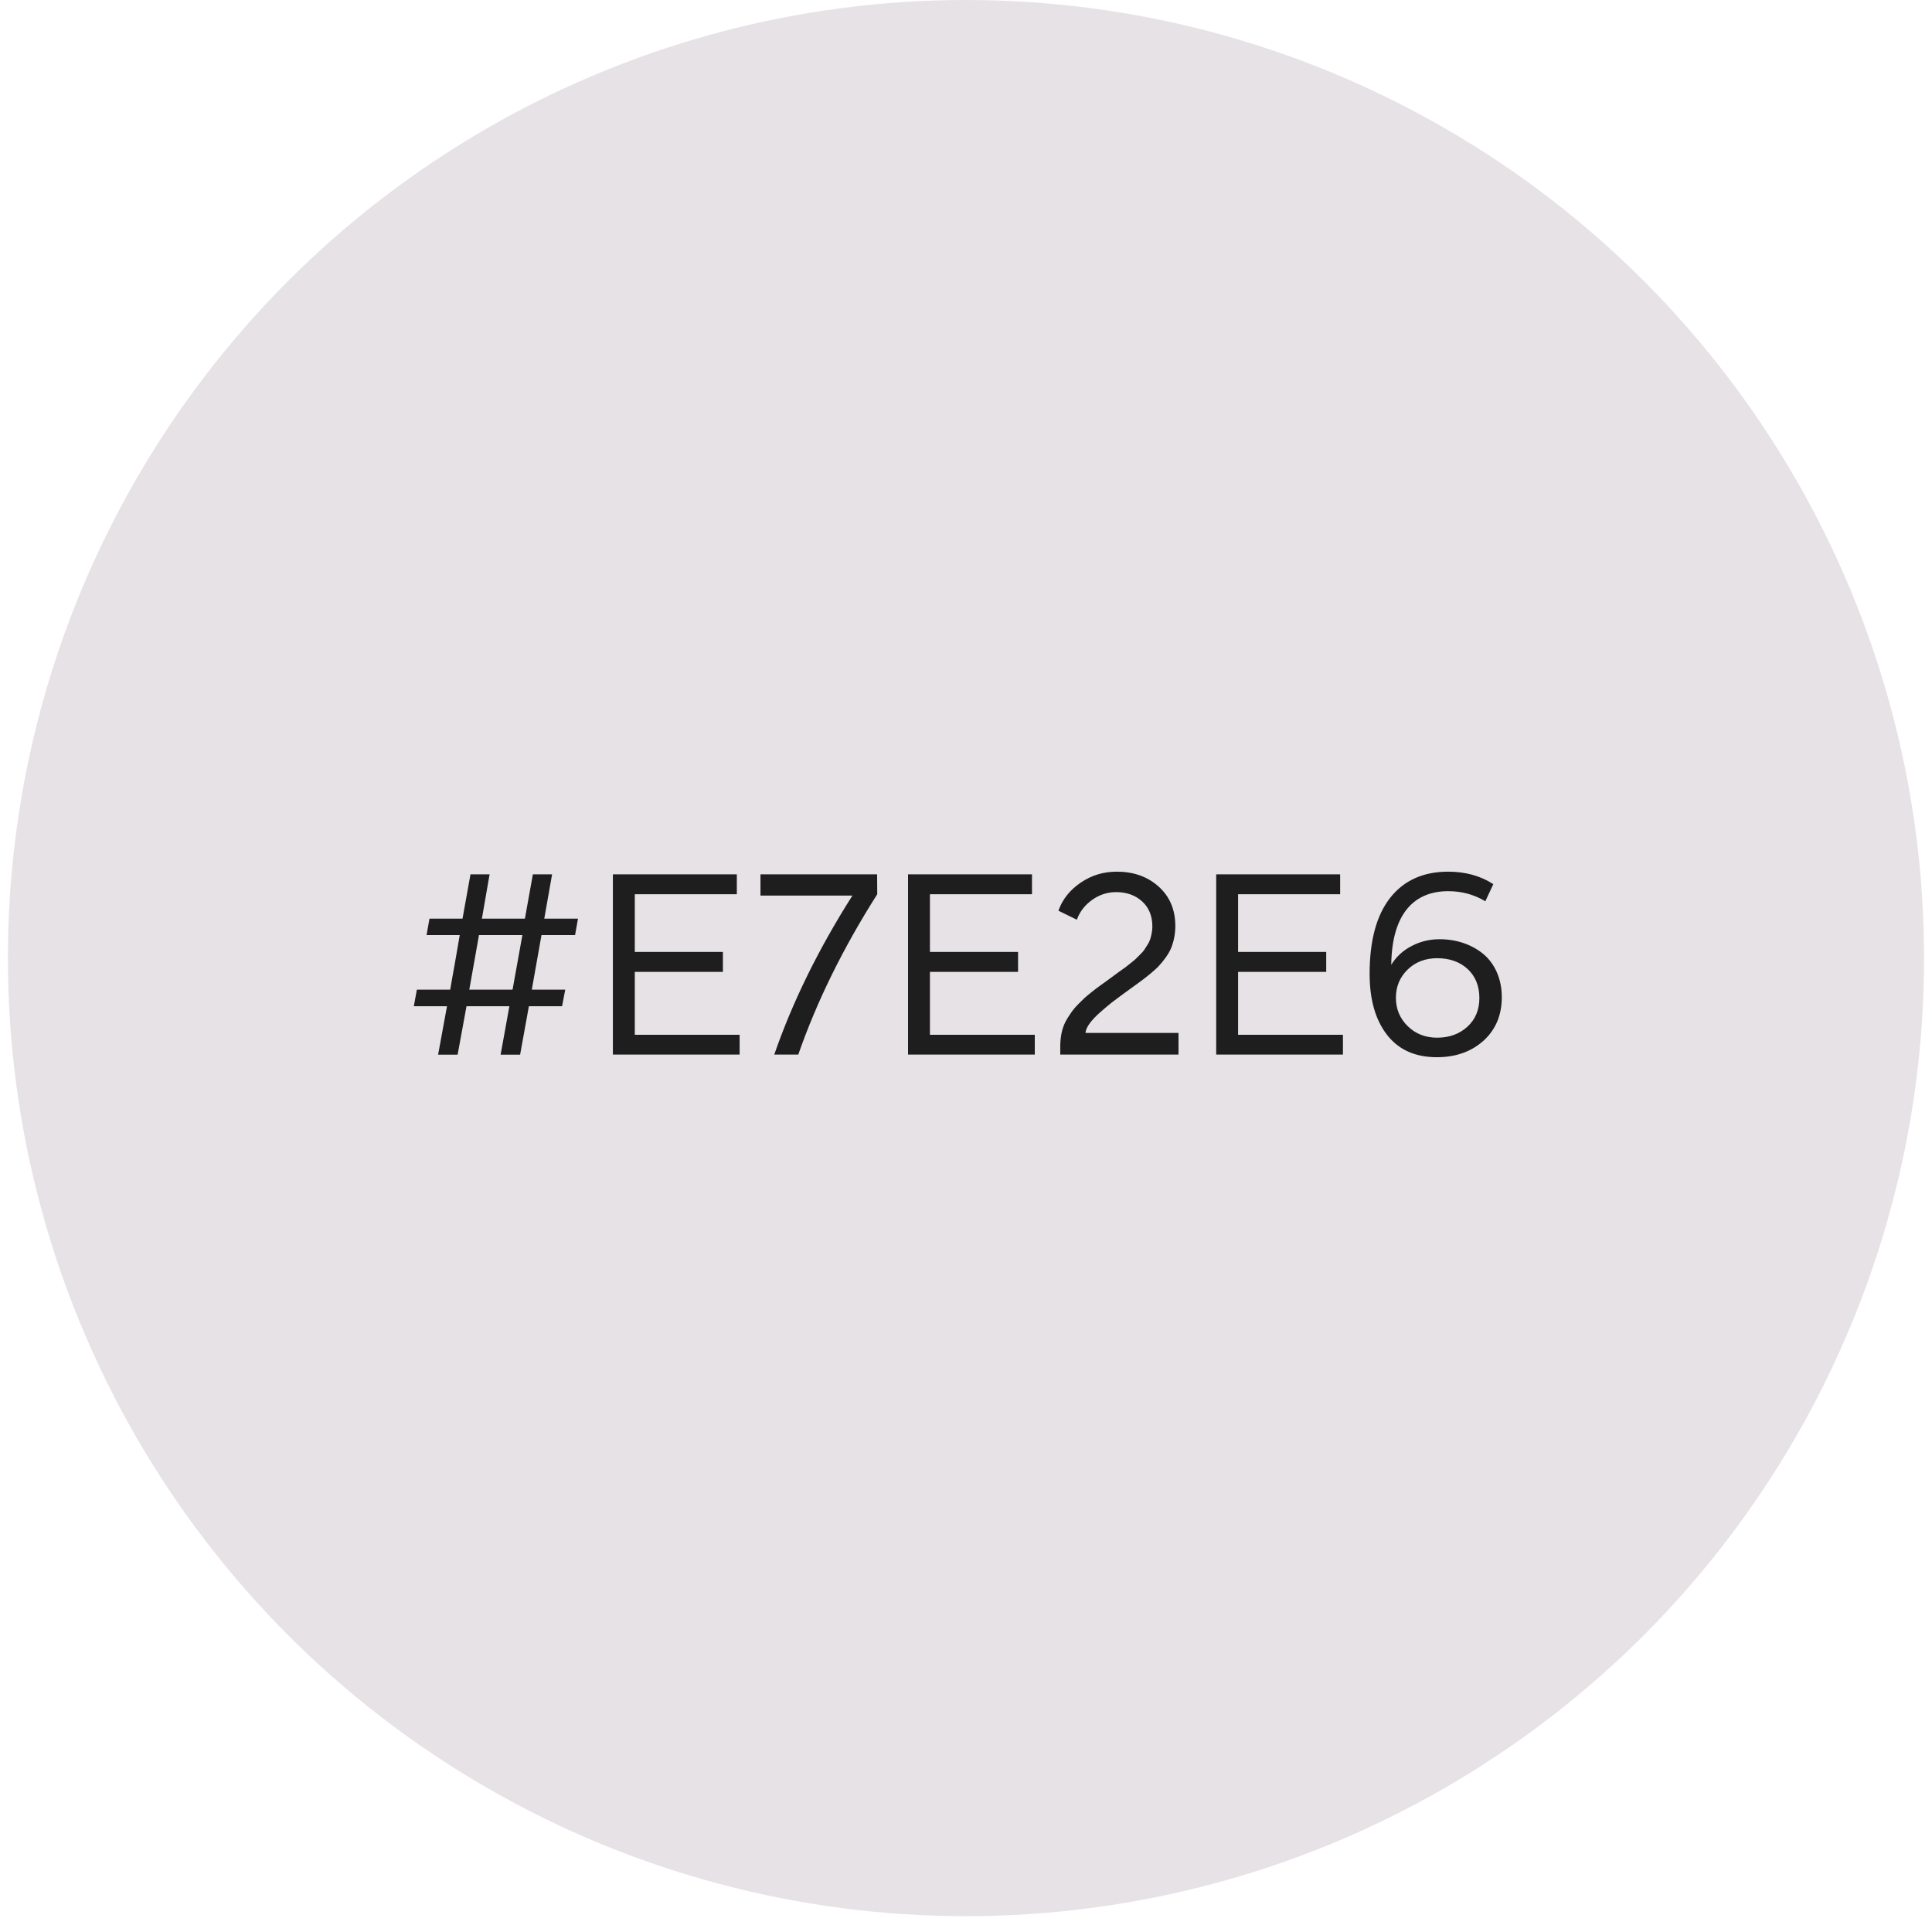
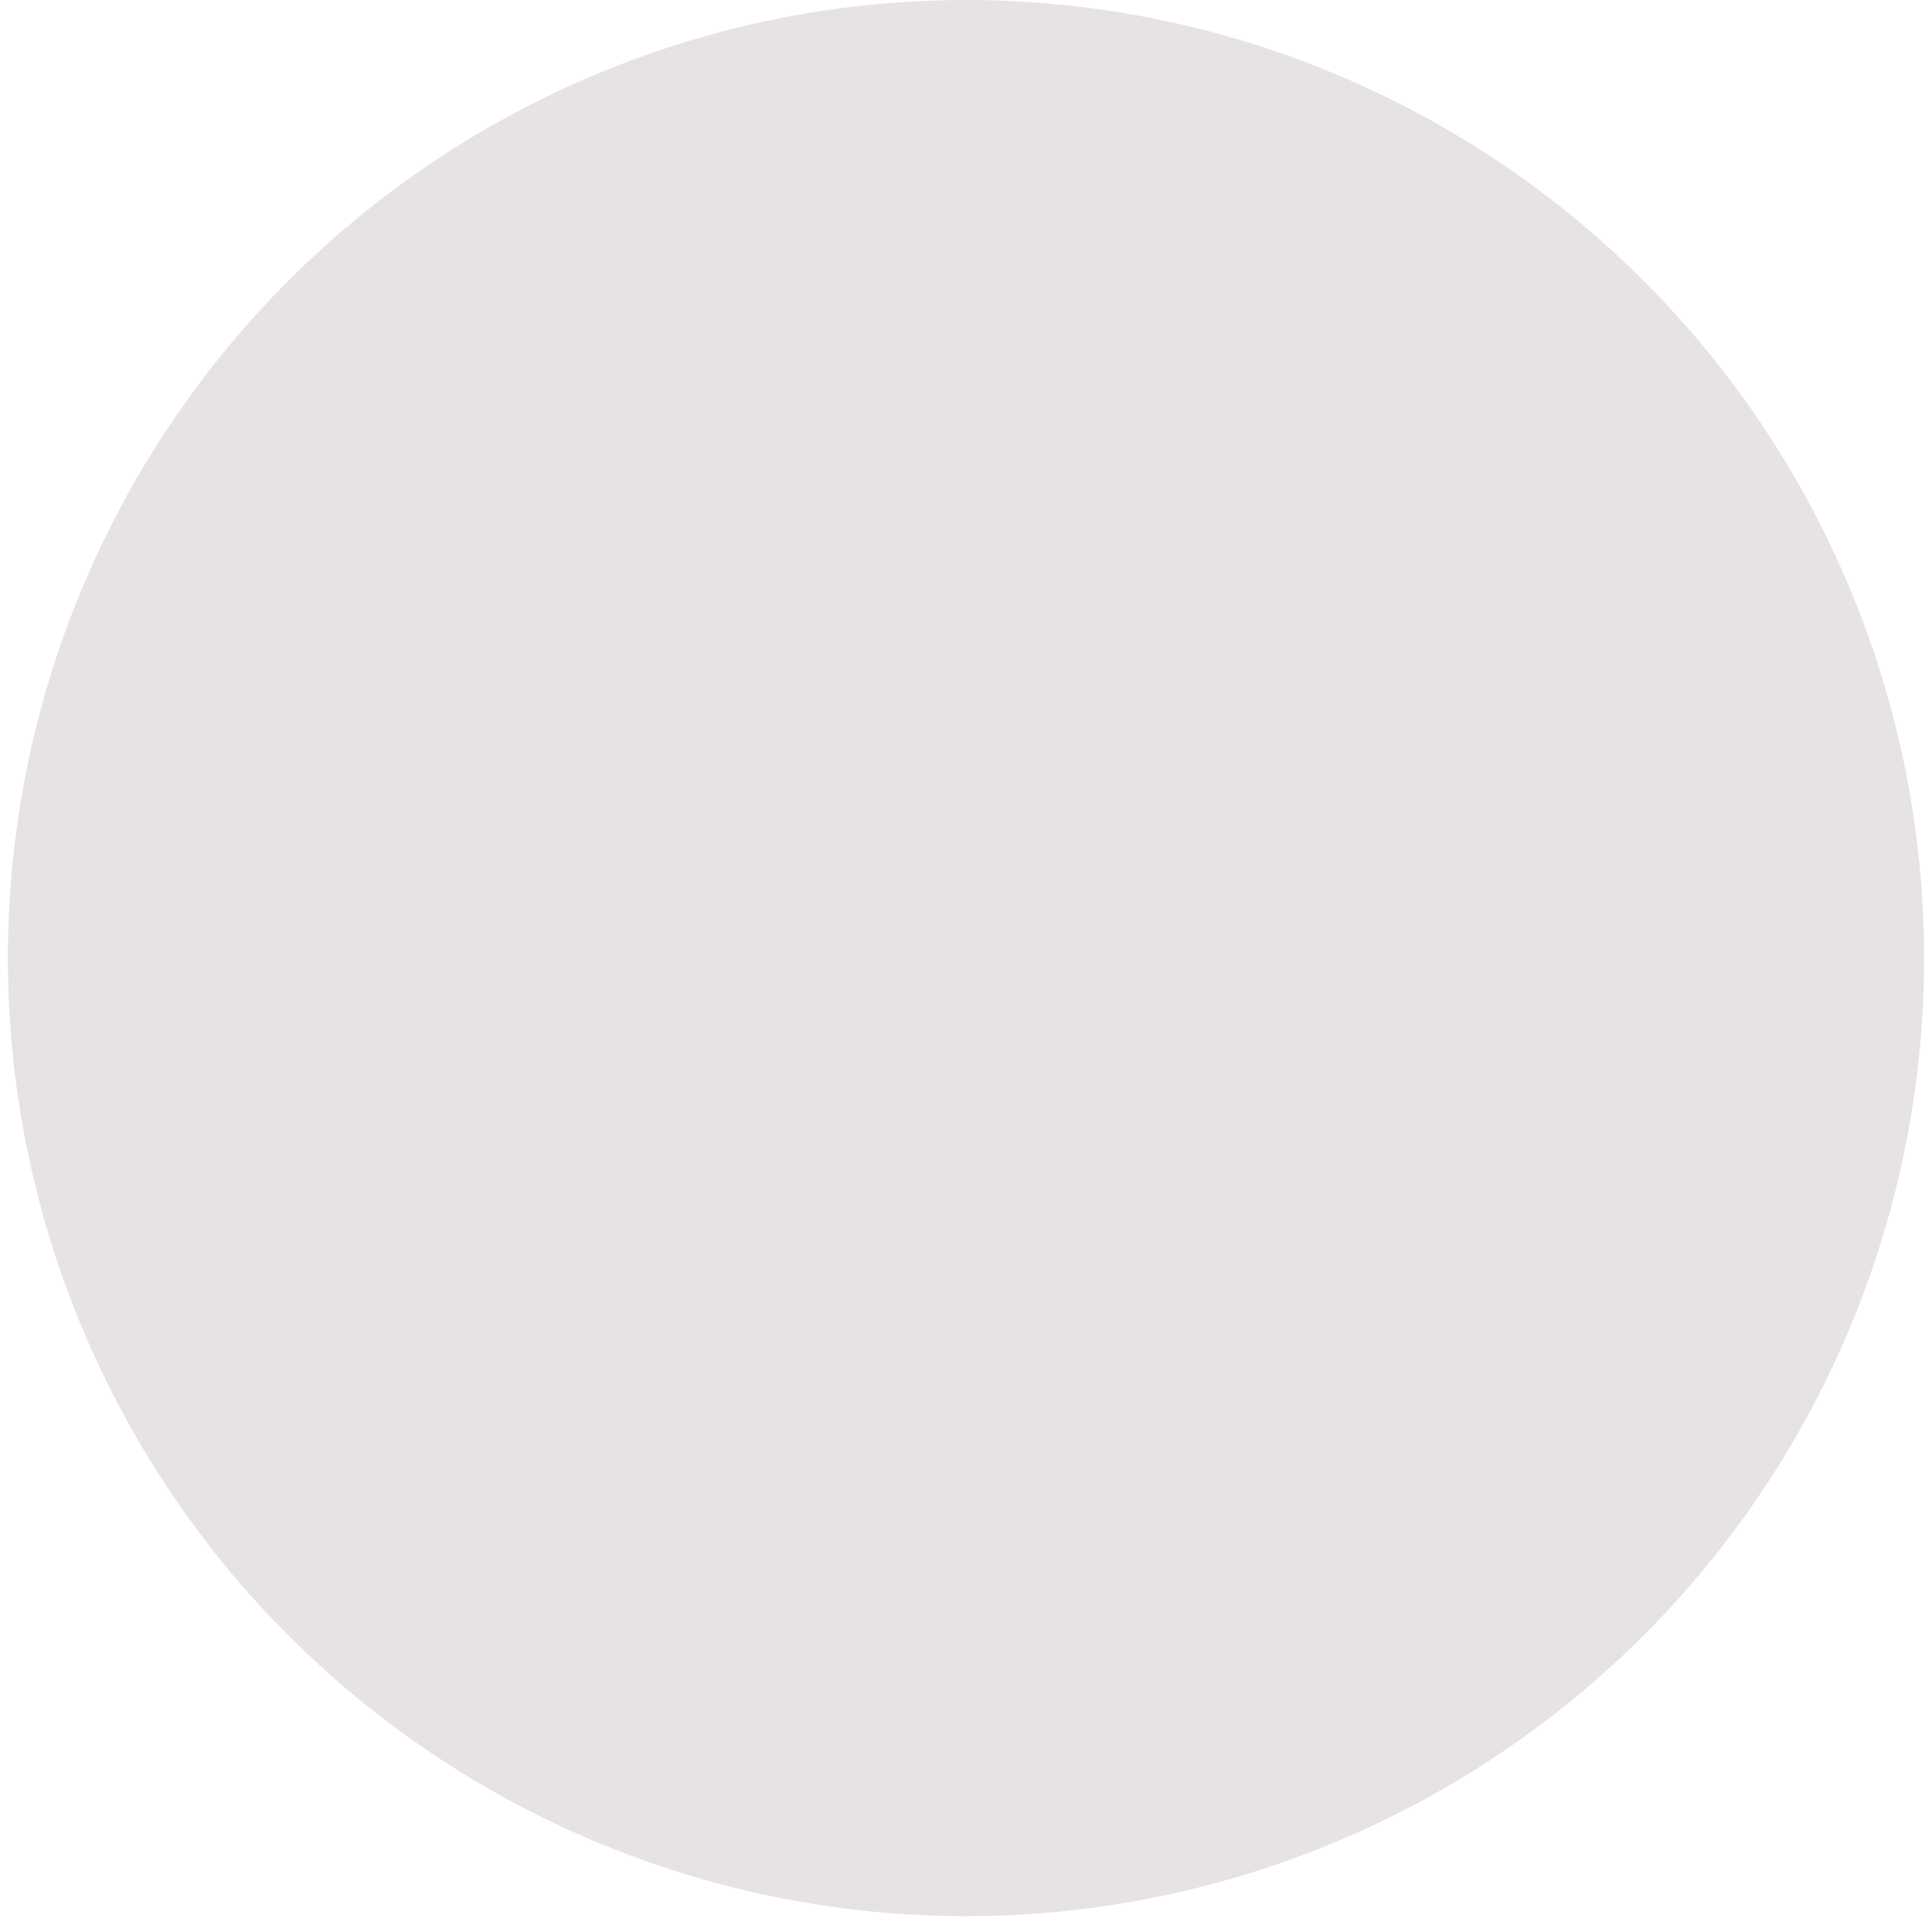
<svg xmlns="http://www.w3.org/2000/svg" width="115" height="115" viewBox="0 0 115 115" fill="none">
  <circle cx="57.499" cy="57.029" r="57.029" fill="#E7E2E6" />
-   <path d="M26.078 62.779L26.607 59.895H24.632L24.814 58.908H26.797C26.852 58.6 26.939 58.078 27.073 57.352C27.199 56.625 27.294 56.064 27.365 55.661H25.39L25.564 54.682H27.531L28.005 52.043H29.143L28.684 54.682H31.244L31.718 52.043H32.863L32.397 54.682H34.404L34.23 55.661H32.231L31.655 58.908H33.645L33.456 59.895H31.481L30.959 62.779H29.798L30.32 59.895H27.768L27.239 62.779H26.078ZM31.094 55.661H28.511L27.934 58.908H30.509L31.094 55.661ZM44.025 62.771H36.481V52.043H43.859V53.228H37.785V56.664H43.03V57.849H37.785V61.594H44.025V62.771ZM50.74 53.307H45.266V52.043H52.209L52.217 53.228C50.179 56.435 48.615 59.619 47.517 62.771H46.087C47.177 59.627 48.726 56.475 50.74 53.307ZM61.594 62.771H54.05V52.043H61.428V53.228H55.353V56.664H60.599V57.849H55.353V61.594H61.594V62.771ZM64.098 54.745L63 54.208C63.245 53.52 63.695 52.967 64.335 52.533C64.975 52.098 65.686 51.885 66.476 51.885C67.471 51.885 68.301 52.177 68.964 52.77C69.628 53.362 69.96 54.152 69.96 55.124C69.96 55.63 69.849 56.103 69.699 56.459C69.549 56.815 69.225 57.233 68.988 57.486C68.87 57.62 68.696 57.77 68.483 57.952C68.261 58.134 68.08 58.276 67.938 58.379C67.787 58.489 67.582 58.639 67.321 58.829C67.171 58.932 67.061 59.019 66.982 59.074C66.666 59.303 66.397 59.508 66.176 59.674C65.955 59.848 65.718 60.053 65.457 60.282C64.936 60.748 64.635 61.159 64.612 61.483H70.149V62.771H63.111V62.186C63.135 61.578 63.237 61.096 63.537 60.614C63.751 60.282 63.869 60.085 64.185 59.769C64.335 59.619 64.462 59.492 64.564 59.398C64.659 59.311 64.801 59.192 64.991 59.042C65.18 58.892 65.323 58.782 65.425 58.71C65.52 58.639 65.67 58.537 65.876 58.386C66.073 58.236 66.215 58.134 66.294 58.078C66.342 58.039 66.452 57.96 66.626 57.834C66.8 57.715 66.918 57.628 66.974 57.589C67.029 57.549 67.132 57.462 67.282 57.344C67.432 57.225 67.543 57.138 67.598 57.083L67.859 56.822C68.103 56.593 68.143 56.483 68.301 56.238C68.38 56.119 68.435 56.001 68.467 55.898C68.53 55.693 68.593 55.416 68.593 55.156C68.593 54.532 68.396 54.034 67.993 53.663C67.59 53.291 67.069 53.102 66.436 53.102C65.923 53.102 65.449 53.252 65.015 53.56C64.58 53.868 64.272 54.263 64.098 54.745ZM79.937 62.771H72.393V52.043H79.771V53.228H73.696V56.664H78.942V57.849H73.696V61.594H79.937V62.771ZM85.53 62.929C84.226 62.929 83.239 62.478 82.552 61.586C81.864 60.693 81.525 59.484 81.525 57.96C81.525 55.985 81.936 54.476 82.749 53.441C83.563 52.407 84.716 51.885 86.201 51.885C87.22 51.885 88.121 52.13 88.887 52.628L88.413 53.647C87.742 53.244 87.007 53.046 86.201 53.046C84.274 53.046 82.852 54.263 82.812 57.431C83.105 56.949 83.507 56.578 84.029 56.309C84.542 56.04 85.095 55.906 85.688 55.906C86.675 55.906 87.576 56.206 88.271 56.767C88.958 57.328 89.393 58.244 89.393 59.35C89.393 60.425 89.029 61.286 88.311 61.941C87.584 62.597 86.659 62.929 85.53 62.929ZM85.546 57.036C84.835 57.036 84.25 57.265 83.784 57.715C83.318 58.173 83.089 58.734 83.089 59.39C83.089 60.061 83.326 60.622 83.792 61.08C84.258 61.538 84.843 61.767 85.546 61.767C86.272 61.767 86.873 61.546 87.347 61.112C87.821 60.677 88.058 60.109 88.058 59.406C88.058 58.687 87.821 58.11 87.355 57.675C86.889 57.249 86.28 57.036 85.546 57.036Z" fill="#1E1E1E" />
</svg>